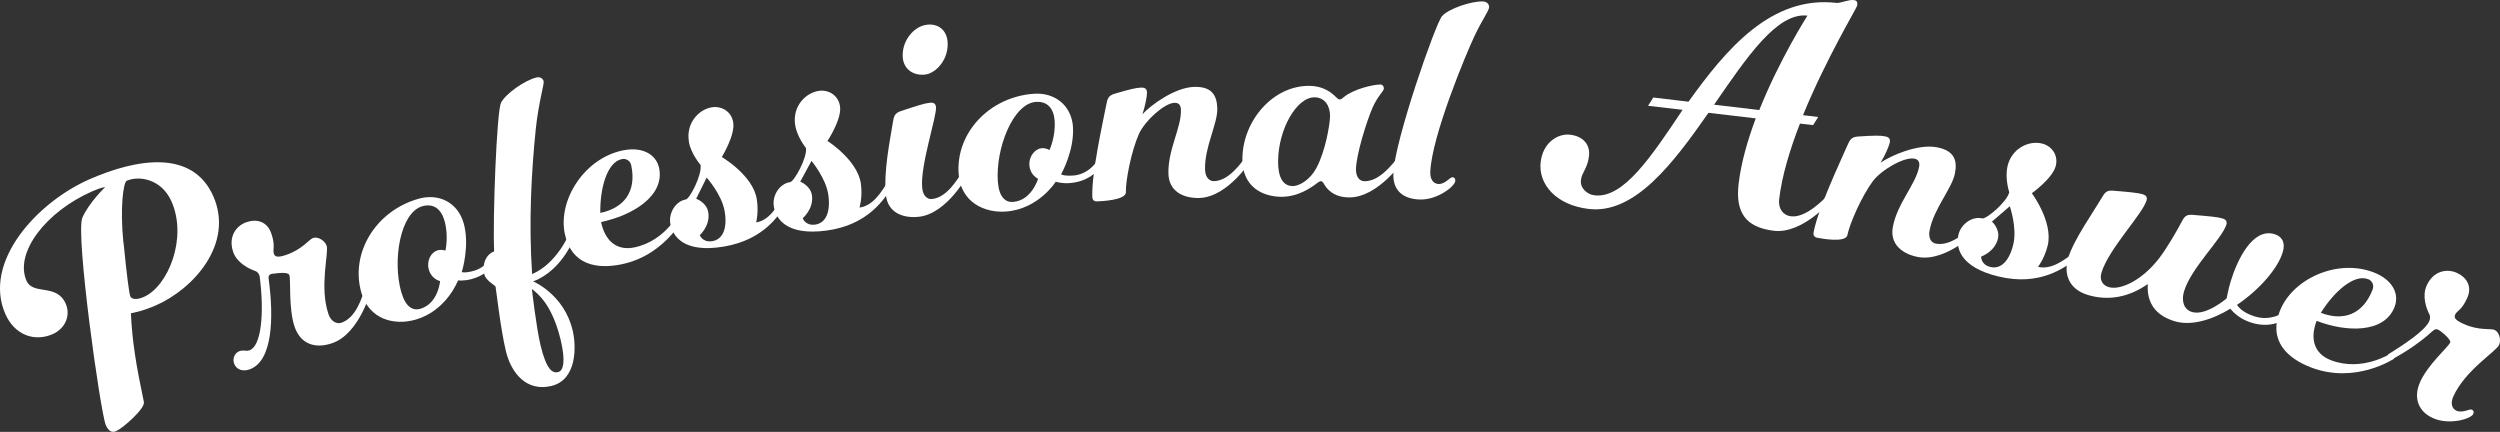
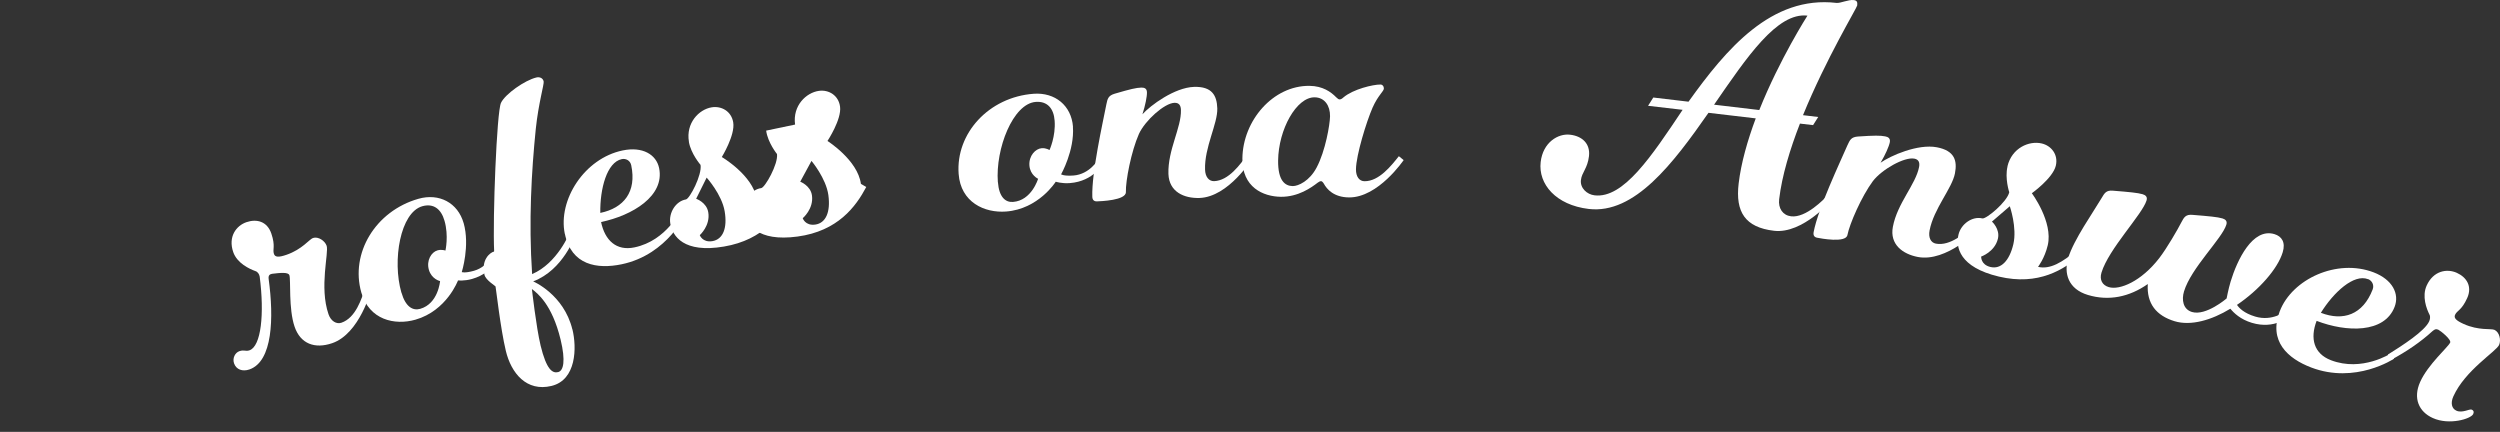
<svg xmlns="http://www.w3.org/2000/svg" viewBox="0 0 359.65 62.13">
  <rect x="0" y="0" width="359.65" height="62.13" fill="#333333" stroke="none" />
  <g fill="#fff">
-     <path d="m15.12 26.93s-.4-.04-1.82.58c-6.74 2.94-11.23 8.89-9.49 12.87.94 2.15 4.35.34 5.65 3.32.7 1.6.02 3.54-1.91 4.38-2.52 1.1-5.43.19-6.79-2.93-3.26-7.47 4.55-16.06 12.16-19.38 6.74-2.94 14.8-4.33 17.78 2.49 2.98 6.83-2.87 13.31-8.27 15.67-2.15.94-3.6 1.13-3.6 1.13.19 4.06.75 7.47 1.87 12.77.2.95-3.04 3.78-4 4.2-.6.26-1.1-.01-1.48-.88-.76-1.74-4.39-27.54-3.37-29.84.96-2.17 3.27-4.38 3.27-4.38zm2.65 7.96c.5 5.02.82 7.39.98 7.75s.8.58 1.94.08c3.48-1.52 6.3-8.43 4-13.7-1.46-3.34-4.75-3.76-6.45-3.02-.5.22-.99 3.87-.49 8.89z" />
    <path d="m37.35 39.76c-.05-.3-.27-.65-.58-.75-.9-.32-2.67-1.15-3.22-2.75-.76-2.22.44-3.8 1.91-4.3s2.97-.12 3.57 1.63c.63 1.84.15 2.28.38 2.94.16.47.65.52 1.79.13 2.27-.78 3.3-2.24 3.82-2.42.76-.26 1.73.41 1.97 1.12.34.99-1.08 5.92.27 9.85.34.99 1.14 1.46 1.85 1.22 2.08-.71 2.89-3.43 3.45-5.04l.84.29s-1.63 6.32-5.61 7.69c-2.51.86-4.57.09-5.41-2.37-.89-2.6-.52-6.75-.75-7.41-.16-.47-1.33-.34-2.5-.2-.35.07-.55.24-.48.75.76 5.61.58 11.85-2.77 13.01-.99.34-1.9.02-2.21-.88-.26-.76.16-1.54.77-1.75.71-.24.87.07 1.44-.12 1.7-.58 2.17-5.24 1.48-10.61z" />
    <path d="m66.7 32.09c.93 3.27-.27 7.05-.27 7.05s.42.19 1.77-.19c2.26-.65 3.01-2.94 3.01-2.94l.82.34s-.75 2.82-4.12 3.78c-1.11.32-2.02.21-2.02.21s-1.61 4.36-6.13 5.65c-2.98.85-6.65.03-7.78-3.91-1.61-5.63 2.01-11.71 8.21-13.48 2.98-.85 5.67.56 6.51 3.5zm-8.95 9.99c.59 2.07 1.64 2.65 2.7 2.35 2.6-.74 2.86-3.99 2.86-3.99s-1.22-.27-1.61-1.62.36-2.55 1.23-2.8c.62-.18 1.15.03 1.15.03s.49-2.12-.13-4.28c-.49-1.73-1.61-2.55-3.2-2.1-3.17.91-4.33 7.79-3.01 12.41z" />
    <path d="m82.35 47.38c.64 2.62.58 7.27-3.01 8.14s-5.8-1.83-6.57-5.04-1.41-8.97-1.48-9.26c-.02-.1-1.4-.9-1.59-1.67-.52-2.14.76-3.22 1.39-3.37-.23-4.78.37-20.1.98-21.38s3.43-3.25 5.08-3.65c.49-.12.95.08 1.06.56.09.39-.74 3.11-1.13 6.81-.62 6.12-1.04 13.32-.53 20.91 3.64-1.55 5.4-5.94 5.4-5.94l.81.37s-1.72 5-6.06 6.62c0 0 4.41 1.86 5.64 6.91zm-4.59 2.29c.87 3.6 1.75 4.05 2.53 3.86s1.1-1.6.36-4.67c-1.25-5.15-3.37-6.69-4.13-7.28 0 0 .62 5.51 1.24 8.08z" />
    <path d="m81.25 33.63c-1-4.85 2.81-10.85 8.34-11.99 2.84-.59 4.82.58 5.23 2.54.83 4.02-3.85 6.82-8.35 7.76.55 2.64 2.2 4.19 4.79 3.65 4.7-.97 6.73-5.48 6.73-5.48l.8.4s-2.67 6.12-9.37 7.51c-3.48.72-7.22.17-8.16-4.39zm8.2-10.74c-2.15.45-3.15 4.28-3.09 7.74 3.38-.7 5.25-3.03 4.45-6.85-.14-.69-.77-1.01-1.36-.89z" />
    <path d="m99.11 20.4c-.46-2.71 1.44-4.66 3.27-4.96 1.38-.23 2.83.54 3.1 2.16.31 1.82-1.64 4.99-1.64 4.99s4.44 2.6 5.02 6c.32 1.92-.08 3.41-.08 3.41 1.77-.3 2.96-1.97 4.22-4.42l.78.43c-1.39 2.87-3.87 6.49-9.64 7.46-5.77.98-7.4-1.49-7.71-3.31-.26-1.53.77-3.22 2.25-3.47.54-.09 2.34-3.54 2.1-4.97 0 0-1.38-1.59-1.68-3.32zm1.03 8.19s1.51.51 1.75 1.94c.33 1.92-1.22 3.3-1.22 3.3s.39 1.1 1.82.86c1.53-.26 2.17-1.89 1.76-4.3-.41-2.42-2.59-4.84-2.59-4.84l-1.51 3.04z" />
-     <path d="m114.38 17.92c-.37-2.73 1.6-4.6 3.44-4.85 1.39-.19 2.81.63 3.03 2.27.25 1.83-1.81 4.94-1.81 4.94s4.35 2.75 4.81 6.17c.26 1.93-.2 3.41-.2 3.41 1.78-.24 3.03-1.87 4.37-4.27l.77.45c-1.49 2.82-4.09 6.35-9.89 7.13s-7.35-1.74-7.59-3.57c-.21-1.54.88-3.2 2.37-3.4.54-.07 2.46-3.46 2.27-4.9 0 0-1.33-1.64-1.56-3.37zm.75 8.22s1.49.56 1.68 1.99c.26 1.93-1.33 3.26-1.33 3.26s.35 1.11 1.79.92c1.54-.21 2.23-1.81 1.9-4.24s-2.43-4.92-2.43-4.92l-1.62 2.99z" />
-     <path d="m138.59 24.48.75.47s-3 5.8-7.18 6.24c-2.19.23-4.43-.54-4.71-3.12-.36-3.43.58-7.81 1-10.47.12-.77.21-1.33 1.18-1.63 2.23-.74 3.4-1.12 4.15-1.19.45-.05.81.06.87.61.14 1.34-2.32 8.49-1.98 11.68.11 1.04.68 1.64 1.42 1.56 2.09-.22 3.59-2.69 4.49-4.15zm-2.28-18.57c.26 2.49-1.57 4.64-3.26 4.82-1.64.17-3-.74-3.17-2.38-.24-2.29 1.47-4.58 3.51-4.8 1.54-.16 2.74.71 2.92 2.36z" />
+     <path d="m114.38 17.92c-.37-2.73 1.6-4.6 3.44-4.85 1.39-.19 2.81.63 3.03 2.27.25 1.83-1.81 4.94-1.81 4.94s4.35 2.75 4.81 6.17l.77.45c-1.49 2.82-4.09 6.35-9.89 7.13s-7.35-1.74-7.59-3.57c-.21-1.54.88-3.2 2.37-3.4.54-.07 2.46-3.46 2.27-4.9 0 0-1.33-1.64-1.56-3.37zm.75 8.22s1.49.56 1.68 1.99c.26 1.93-1.33 3.26-1.33 3.26s.35 1.11 1.79.92c1.54-.21 2.23-1.81 1.9-4.24s-2.43-4.92-2.43-4.92l-1.62 2.99z" />
    <path d="m154.35 18.23c.25 3.39-1.7 6.85-1.7 6.85s.37.27 1.77.17c2.34-.17 3.54-2.27 3.54-2.27l.74.5s-1.31 2.6-4.8 2.86c-1.15.09-2.02-.2-2.02-.2s-2.46 3.94-7.15 4.29c-3.09.23-6.52-1.32-6.82-5.41-.43-5.83 4.34-11.05 10.78-11.53 3.09-.23 5.44 1.7 5.67 4.74zm-10.79 7.97c.16 2.14 1.07 2.93 2.17 2.85 2.69-.2 3.61-3.33 3.61-3.33s-1.14-.52-1.25-1.91c-.1-1.4.87-2.42 1.77-2.49.65-.05 1.12.27 1.12.27s.91-1.97.74-4.22c-.13-1.79-1.06-2.83-2.71-2.71-3.29.24-5.82 6.75-5.46 11.54z" />
    <path d="m179.46 22.25.72.53s-3.42 5.56-7.62 5.7c-2.2.07-4.38-.86-4.47-3.46-.11-3.45 1.88-6.67 1.8-9.21-.02-.65-.28-1.04-.93-1.02-1.45.05-4.22 2.54-5.11 4.47-1.12 2.54-1.93 6.77-1.88 8.37.04 1.2-3.66 1.32-4.16 1.34-.4.01-.66-.18-.67-.68-.11-3.45 1.5-10.6 2.02-13.27.17-.81.26-1.26 1.2-1.54 2.28-.67 3.07-.85 3.82-.88.45-.01.8.12.82.67.02.6-.24 1.91-.65 3.17 1.16-1.29 4.63-3.85 7.42-3.94 2.6-.08 3.29 1.24 3.35 3.09.07 2.2-1.87 5.61-1.76 8.81.03 1.05.56 1.68 1.3 1.66 2.1-.07 3.77-2.42 4.78-3.81z" />
    <path d="m199.09 12.7c0 .45-.81.94-1.63 2.78-.87 1.99-2.37 6.83-2.39 8.88-.01 1.05.48 1.71 1.23 1.71 2.1.02 3.87-2.26 4.94-3.6l.69.56s-3.66 5.41-7.86 5.37c-2.2-.02-3.19-1.18-3.63-1.99-.15-.25-.3-.35-.4-.35s-.25.05-.45.2c-.96.74-2.82 2.07-5.32 2.05-2.55-.03-5.59-1.36-5.54-5.51.06-5.45 4.41-10.51 9.66-10.45 1.9.02 3.09.88 3.83 1.64.25.25.35.3.5.31s.35-.1.55-.29c1.41-1.19 4.27-1.86 5.32-1.85.3 0 .5.25.49.56zm-9.97 1.3c-2.6-.03-5.2 4.6-5.25 9.1-.03 2.85.96 3.66 2.11 3.67.8 0 2.41-.73 3.43-2.67 1.27-2.39 1.91-6.18 1.93-7.38.02-1.5-.77-2.71-2.22-2.72z" />
-     <path d="m200.44 24.93c.2-4.7 6.07-21.56 7.02-22.62s4.2-2.17 5.89-2.1c.5.02.89.34.87.84s-.92 1.66-2.07 4.07c-1.26 2.65-6.17 14.45-6.39 19.6-.04 1.05.43 1.72 1.18 1.75.95.04 1.64-.98 1.99-.97.3.01.44.17.43.52-.03.75-2.57 2.79-5.17 2.68-2.2-.09-3.85-1.16-3.74-3.76z" />
    <path d="m237.85 14.03 5.06.6c5.42-7.57 11.92-15.31 21.3-14.21.55.06 1.72-.5 2.46-.41.45.05.57.27.51.77-.04.35-4.47 7.63-7.8 15.79l2.19.26-.74 1.17-1.89-.22c-1.44 3.71-2.59 7.5-2.99 10.87-.16 1.34.53 2.33 1.72 2.47 2.14.25 4.72-2.46 5.29-3.05l.63.63s-4.21 4.99-8.38 4.5-5.57-2.72-5.09-6.79c.35-2.98 1.29-6.24 2.46-9.38l-6.8-.8c-5.09 7.3-10.63 14.61-17.23 13.83-4.72-.56-7.28-3.58-6.91-6.75.33-2.83 2.5-4.14 4.24-3.93 1.74.2 2.92 1.3 2.71 3.09s-1.03 2.3-1.16 3.44.86 2.06 1.96 2.19c4.17.49 8.21-5.63 12.67-12.3l-4.97-.58.74-1.17zm8.74 1.03 6.5.77c2.92-7.31 6.93-13.58 6.93-13.58-4.37-.51-8.71 5.97-13.44 12.82z" />
    <path d="m284.01 32.4.58.67s-4.55 4.68-8.68 3.9c-2.16-.41-4.09-1.79-3.6-4.35.64-3.39 3.29-6.09 3.77-8.6.12-.64-.05-1.08-.69-1.2-1.42-.27-4.67 1.55-5.96 3.24-1.65 2.23-3.36 6.18-3.66 7.75-.22 1.18-3.86.49-4.35.39-.39-.07-.6-.32-.51-.81.64-3.39 3.79-10.02 4.87-12.51.35-.75.53-1.17 1.51-1.24 2.37-.16 3.19-.16 3.92-.02.44.08.76.3.66.84-.11.59-.65 1.81-1.33 2.95 1.41-1 5.36-2.75 8.11-2.22 2.55.49 2.94 1.93 2.59 3.75-.41 2.16-3.05 5.07-3.65 8.21-.2 1.03.17 1.76.91 1.9 2.06.39 4.21-1.54 5.5-2.67z" />
    <path d="m288.79 23.94c.63-2.68 3.14-3.73 4.94-3.3 1.36.32 2.4 1.59 2.02 3.2-.43 1.8-3.45 3.96-3.45 3.96s3.08 4.12 2.29 7.48c-.45 1.9-1.4 3.11-1.4 3.11 1.75.41 3.5-.66 5.61-2.42l.55.7c-2.4 2.1-6.09 4.47-11.79 3.12s-6.24-4.25-5.81-6.05c.36-1.51 1.97-2.67 3.43-2.32.54.13 3.54-2.35 3.87-3.76 0 0-.66-2-.25-3.71zm-2.23 7.94s1.19 1.05.86 2.46c-.45 1.9-2.41 2.57-2.41 2.57s-.07 1.17 1.34 1.5c1.51.36 2.73-.9 3.29-3.28s-.51-5.46-.51-5.46l-2.58 2.22z" />
    <path d="m320.32 42.94s.25-1.34.58-2.44c.93-3.06 3.14-7.77 6.3-6.82 1.05.32 1.63 1.17 1.19 2.61-.72 2.39-3.42 5.44-6.58 7.57.33.47 1 1.19 2.62 1.68 2.49.75 4.36-.77 4.36-.77l.51.73s-2 1.95-5.35.94c-1.63-.49-2.6-1.42-3.09-2.03-2.69 1.64-5.67 2.51-8.02 1.8-2.63-.8-4.04-2.53-3.86-5.35-2.65 1.86-5.61 2.48-8.62 1.57-2.82-.85-3.5-3.1-2.82-5.35.78-2.58 3.61-6.58 4.79-8.58.42-.71.66-1.16 1.63-1.07 2.35.19 3.57.3 4.28.51.43.13.72.38.56.9-.61 2.01-5.45 6.97-6.48 10.37-.32 1.05.13 1.82 1.04 2.09 1.58.48 4.69-.83 7.27-4.17 1.11-1.44 2.67-4.15 3.18-5.15.38-.72.62-1.17 1.63-1.07 2.35.19 3.57.3 4.28.51.43.13.72.38.56.9-.61 2.01-5.06 6.2-6.09 9.6-.36 1.2-.15 2.57 1.14 2.96 2.01.61 4.98-1.94 4.98-1.94z" />
    <path d="m327.97 44.77c1.77-4.62 8.22-7.61 13.5-5.59 2.71 1.04 3.74 3.09 3.02 4.96-1.47 3.83-6.92 3.67-11.22 2.02-.97 2.52-.41 4.71 2.06 5.66 4.48 1.72 8.62-.98 8.62-.98l.46.76s-5.55 3.71-11.94 1.26c-3.32-1.27-6.17-3.76-4.5-8.1zm12.69-4.61c-2.05-.79-4.96 1.9-6.78 4.84 3.22 1.24 6.05.28 7.45-3.36.25-.65-.1-1.27-.66-1.49z" />
    <path d="m352.48 49.3c.21-.46-1.41-1.73-1.69-1.86-.32-.14-.5-.11-.87.21-1.68 1.54-3.67 2.9-5.99 4.15l-.41-.79c2.14-1.34 5.3-3.37 5.94-4.78.12-.27.2-.68.05-.96-.44-.86-1.11-2.64-.41-4.19.97-2.14 2.92-2.47 4.34-1.83 1.41.64 2.25 1.95 1.49 3.63-.8 1.78-1.45 1.76-1.74 2.4-.21.46.12.82 1.22 1.32 2.19.99 3.94.63 4.44.85.73.33.98 1.48.67 2.17-.43.96-4.87 3.62-6.58 7.4-.43.96-.24 1.76.44 2.06.87.39 1.89-.3 2.21-.15.27.12.35.32.2.64-.31.68-3.43 1.64-5.8.57-2.01-.9-2.89-2.84-1.82-5.21 1.13-2.51 4.01-4.99 4.3-5.63z" />
  </g>
</svg>